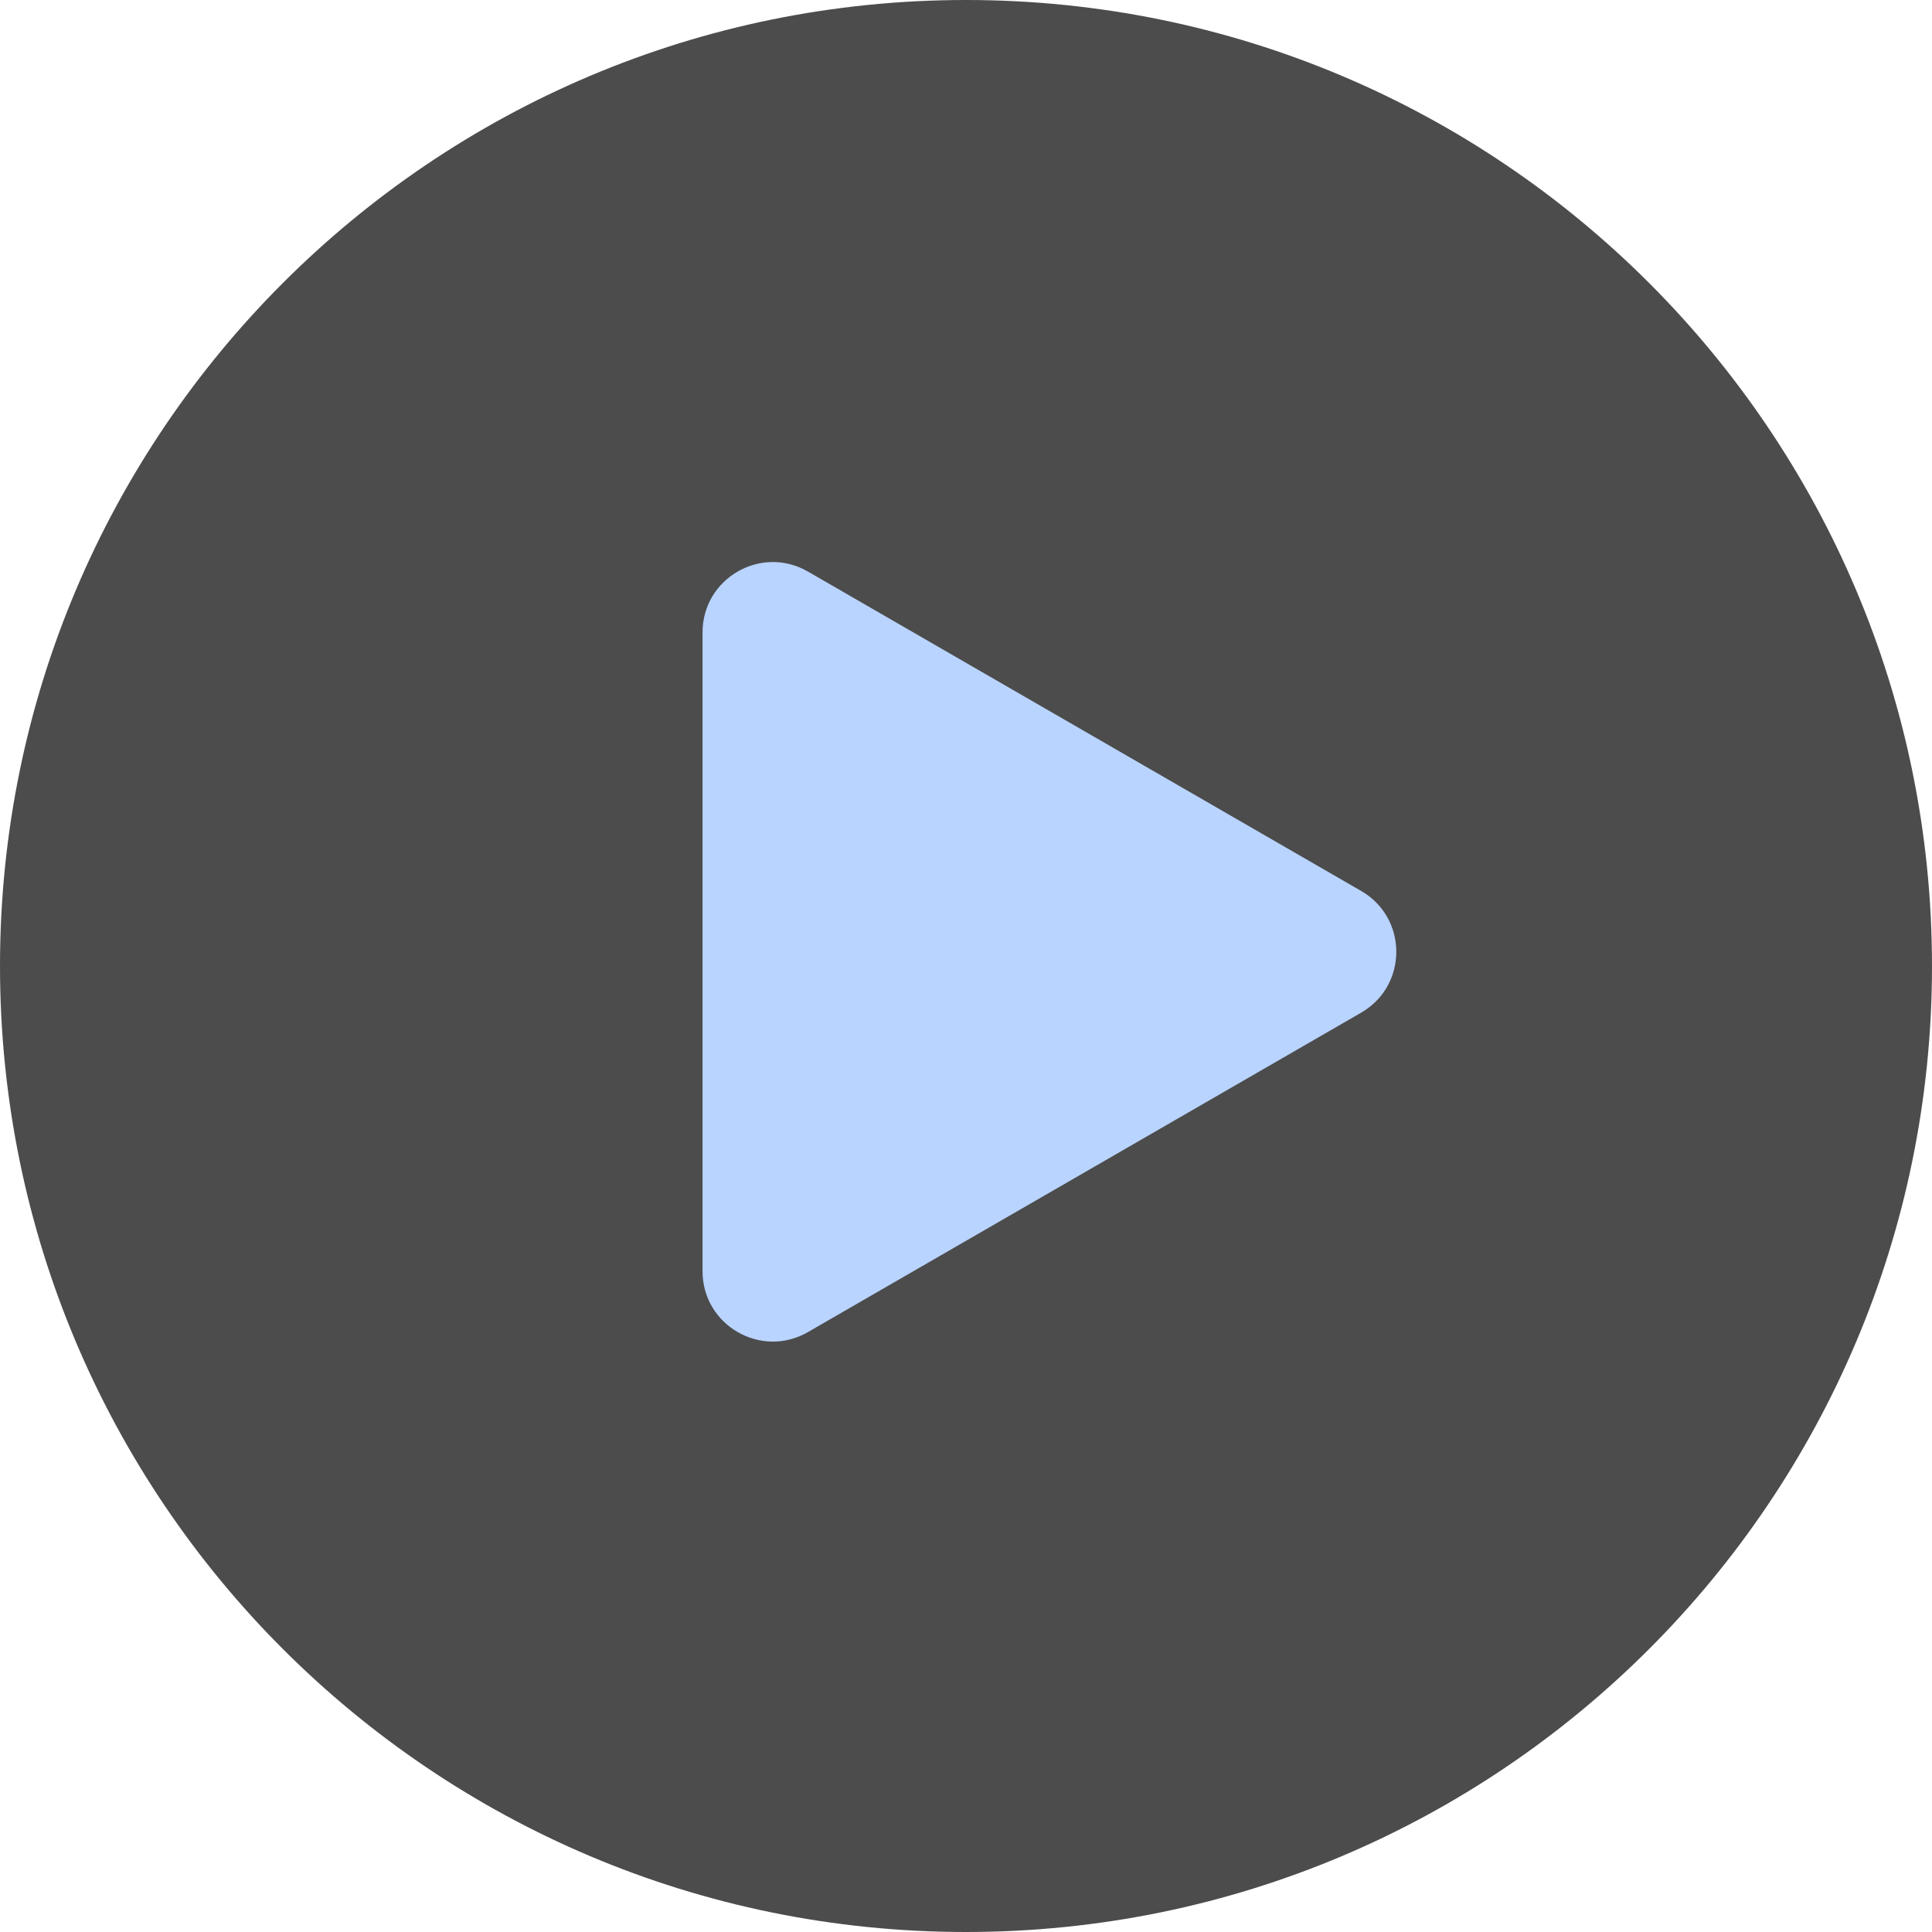
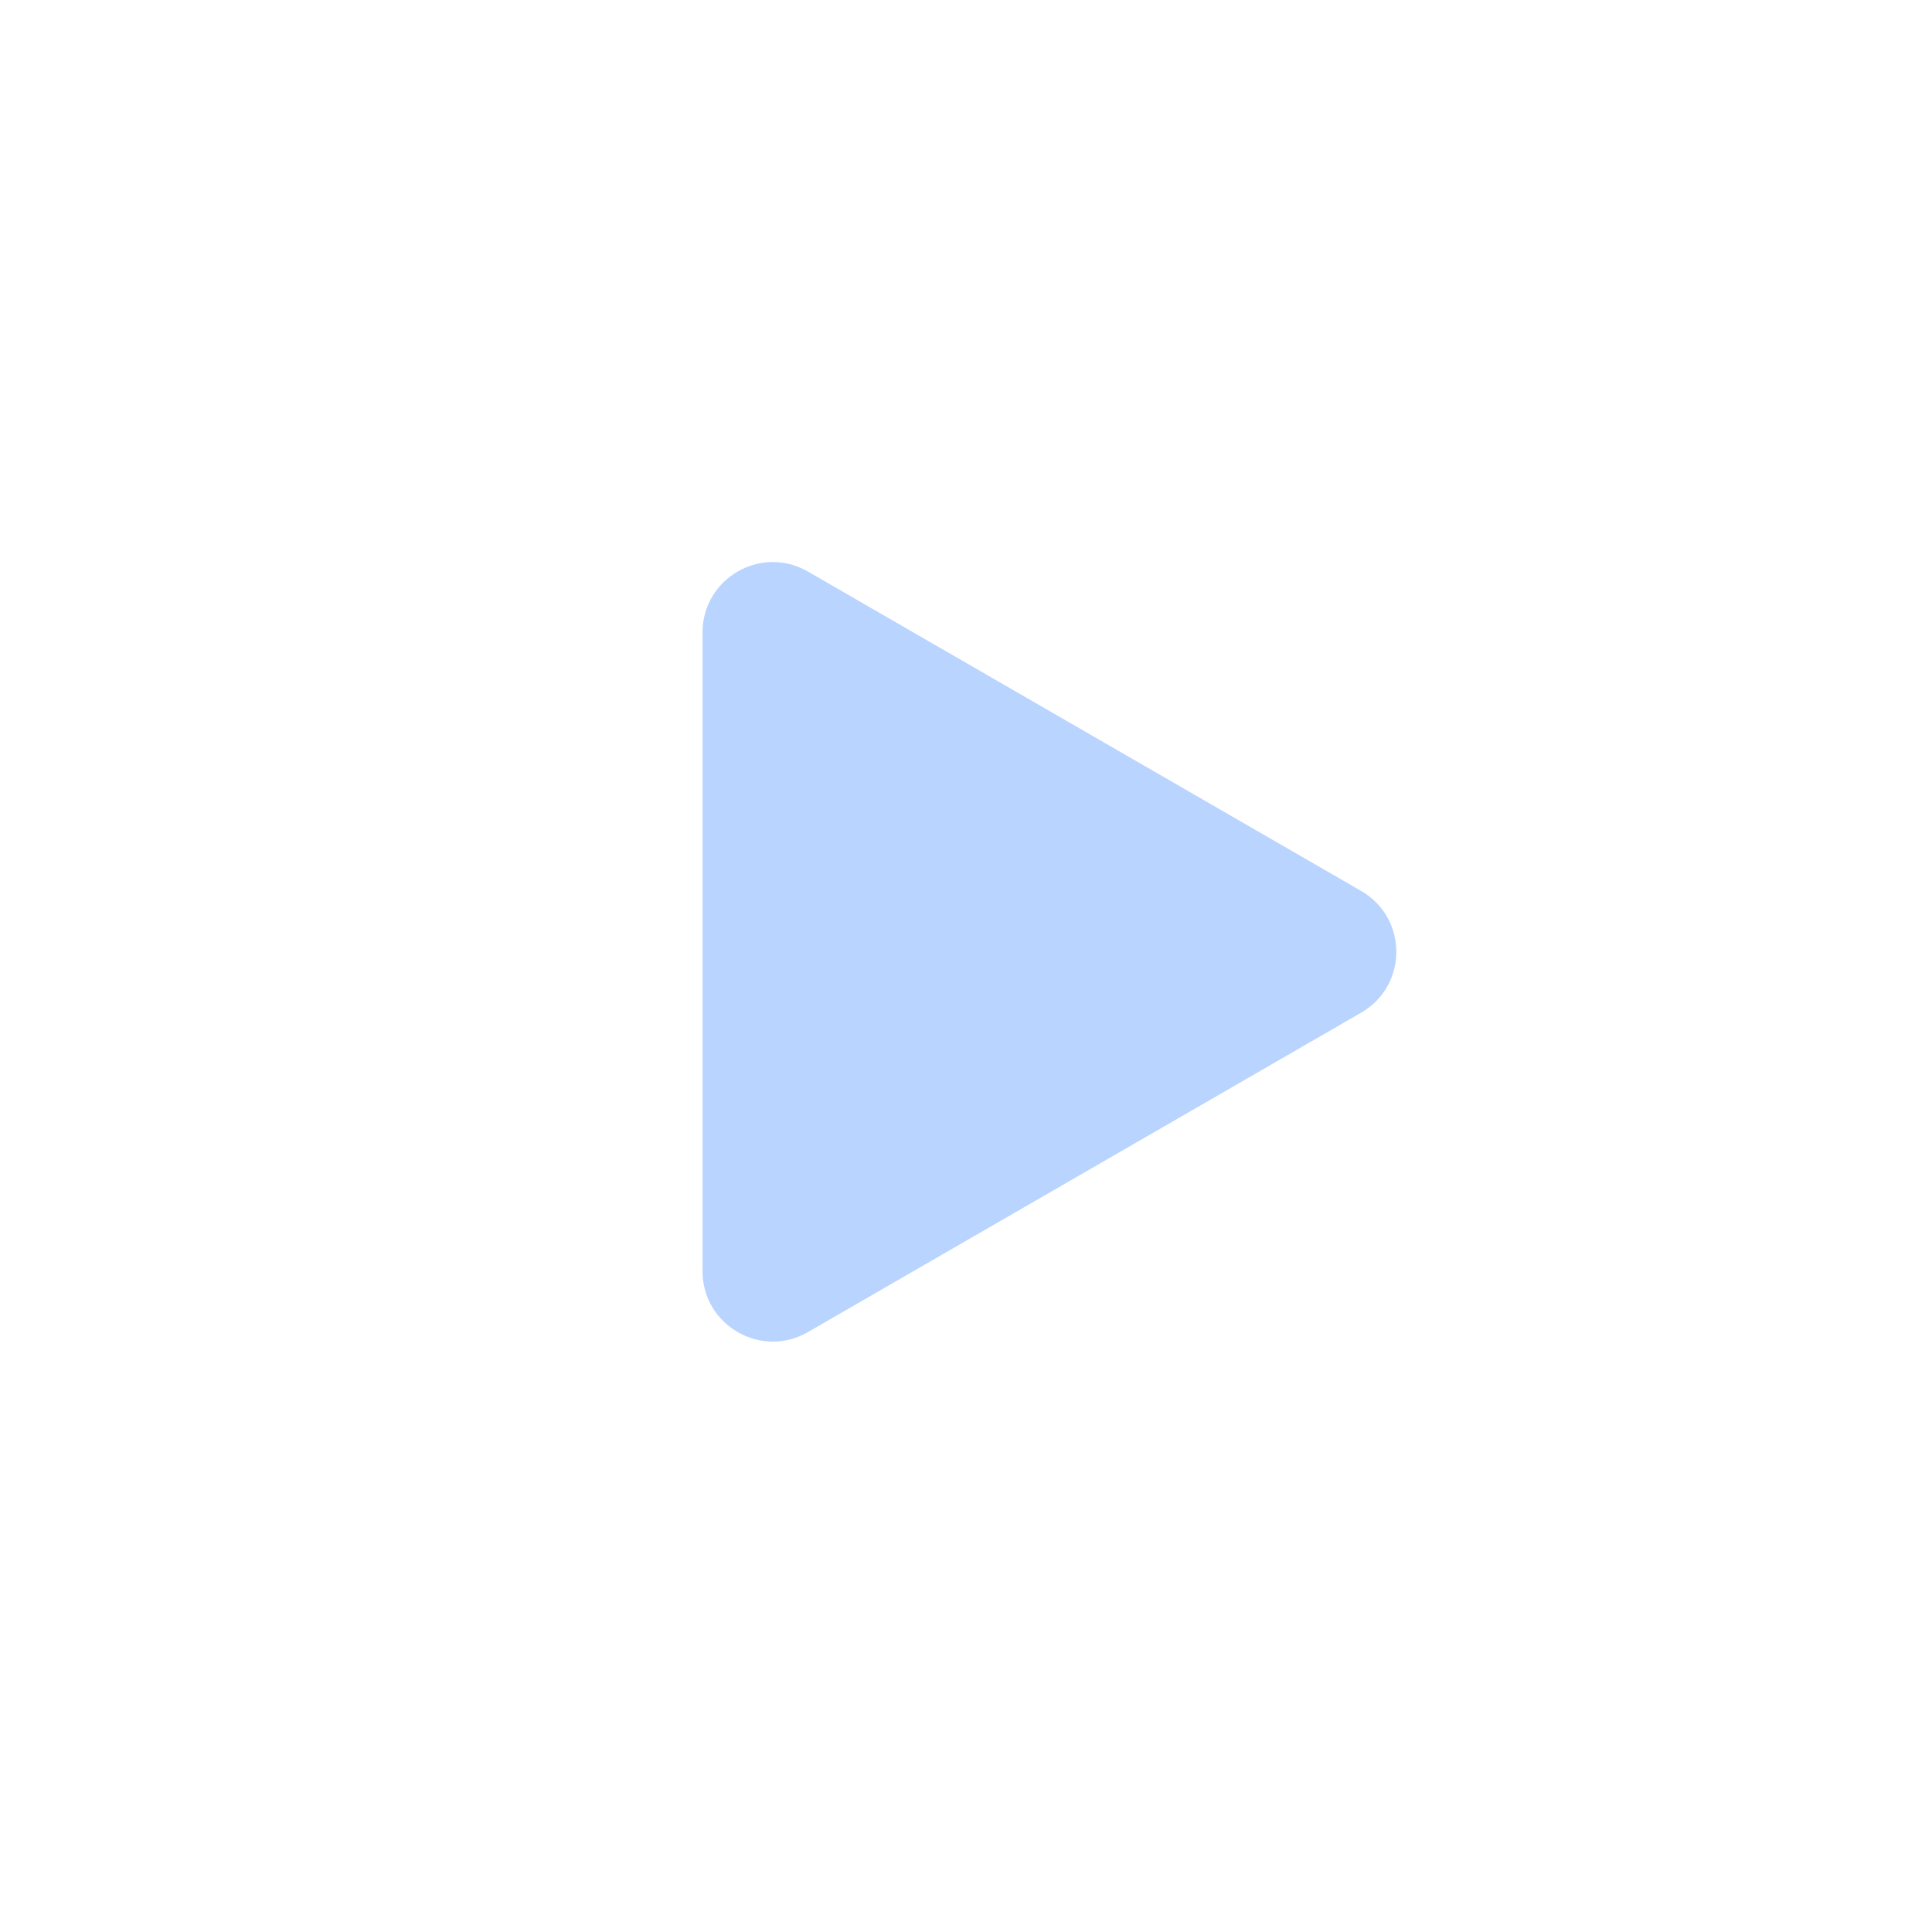
<svg xmlns="http://www.w3.org/2000/svg" fill="none" viewBox="0 0 55 55" height="55" width="55">
-   <path fill-opacity="0.7" fill="black" d="M55 27.5C55 42.688 42.688 55 27.5 55C12.312 55 0 42.688 0 27.5C0 12.312 12.312 0 27.5 0C42.688 0 55 12.312 55 27.5Z" />
  <path fill="#B9D4FF" d="M38.75 25.364C40.083 26.134 40.083 28.058 38.75 28.828L23 37.922C21.667 38.691 20 37.729 20 36.19V18.003C20 16.463 21.667 15.501 23 16.271L38.75 25.364Z" />
</svg>